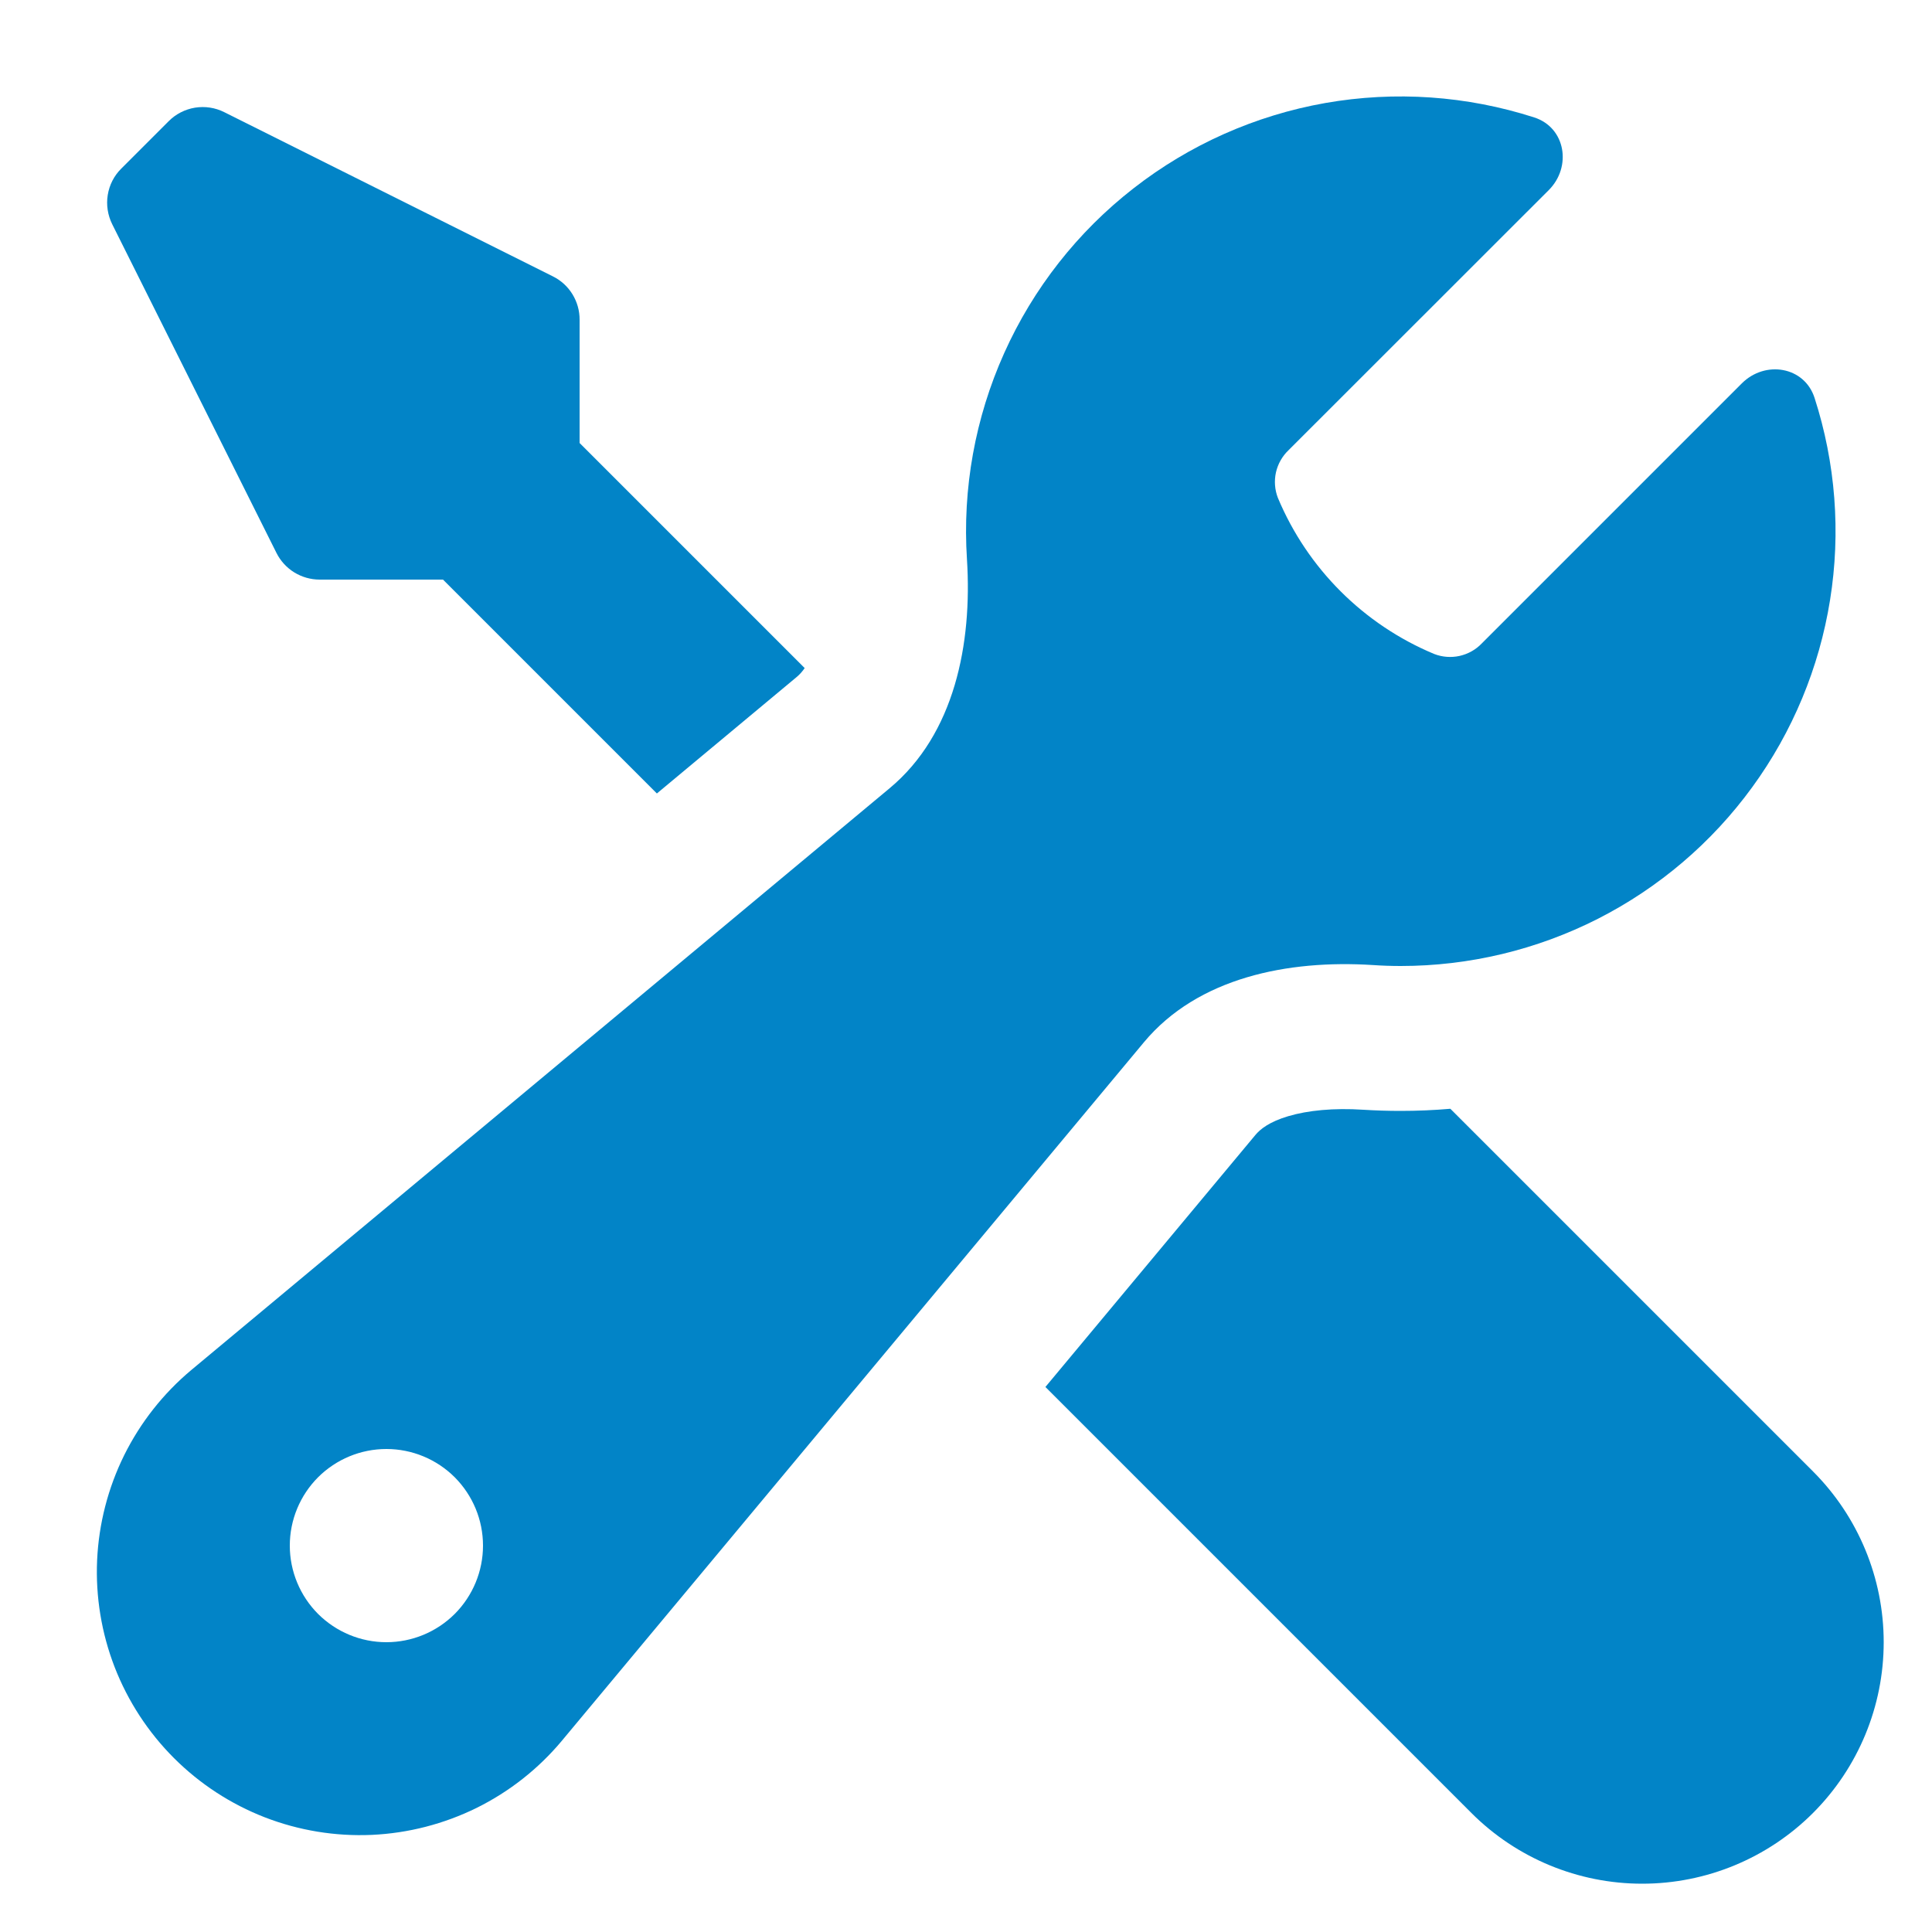
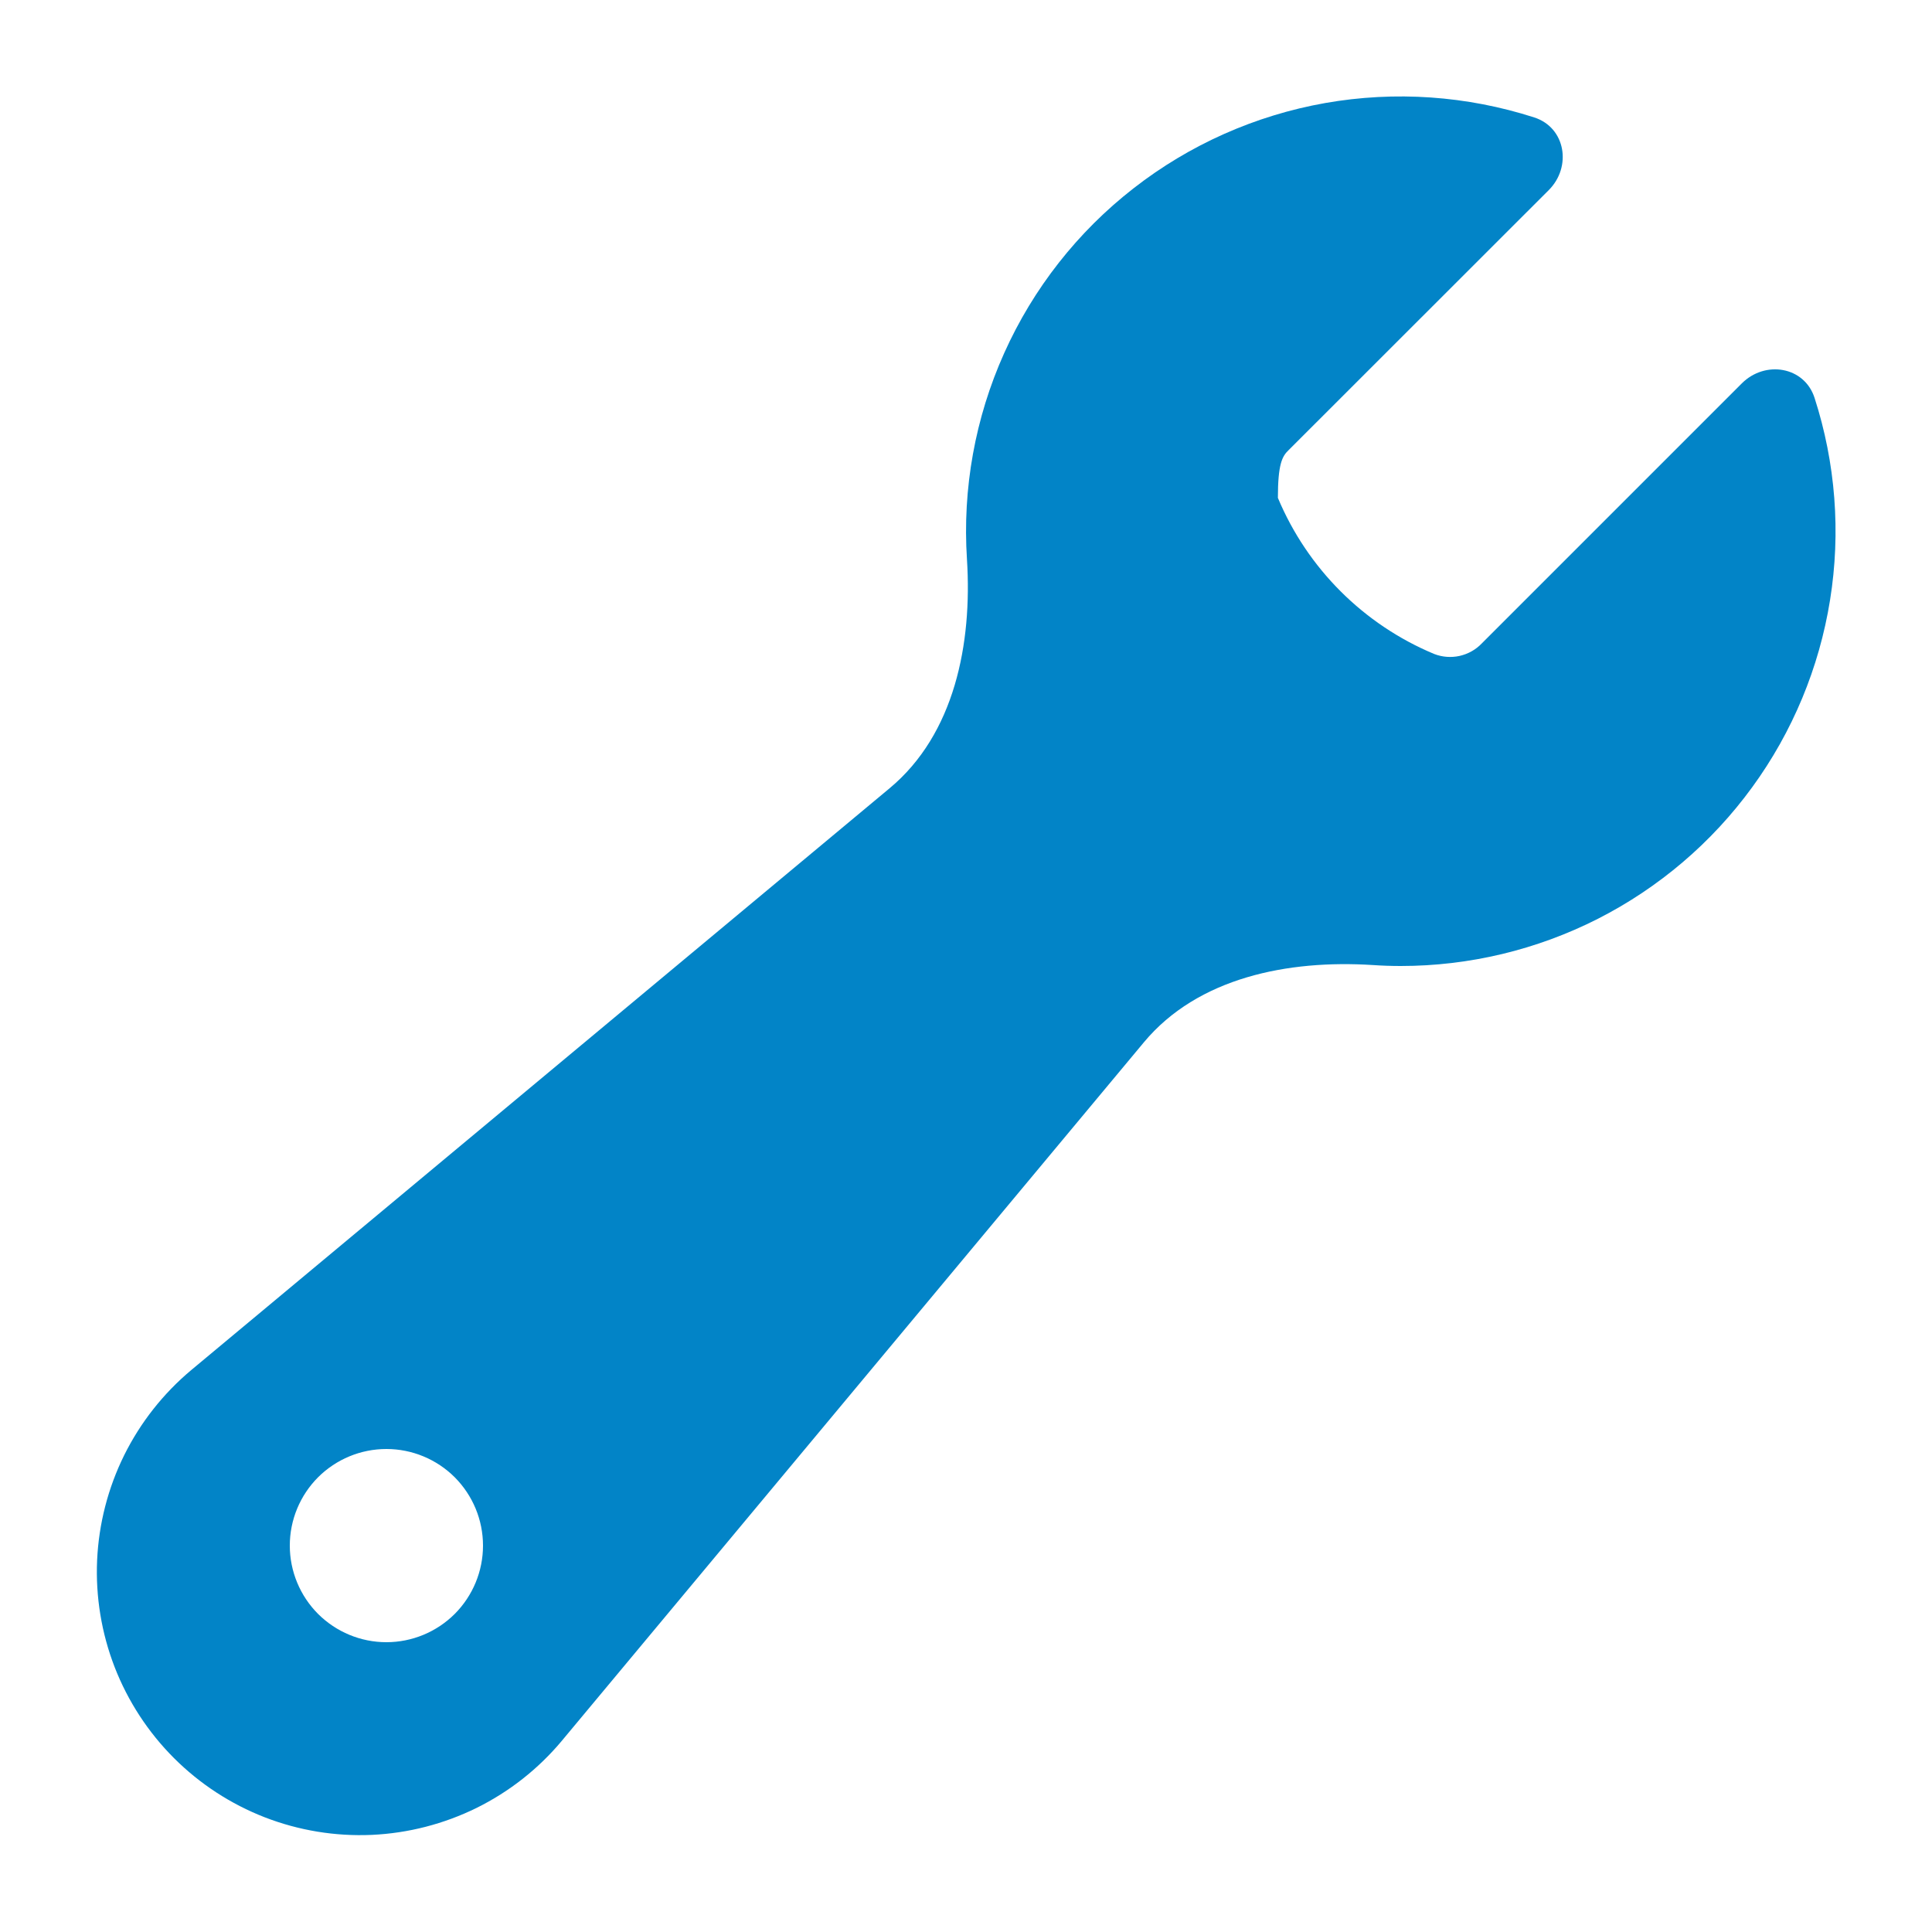
<svg xmlns="http://www.w3.org/2000/svg" width="30" height="30" viewBox="0 0 30 30" fill="none">
-   <path fill-rule="evenodd" clip-rule="evenodd" d="M21.75 15C22.814 15 23.863 14.749 24.812 14.267C25.761 13.784 26.582 13.084 27.208 12.224C27.835 11.364 28.249 10.367 28.417 9.317C28.586 8.266 28.503 7.19 28.176 6.177C28.018 5.691 27.411 5.591 27.048 5.952L23.01 9.99C22.917 10.088 22.797 10.155 22.665 10.185C22.534 10.214 22.396 10.204 22.27 10.155C21.174 9.698 20.302 8.827 19.843 7.731C19.794 7.605 19.784 7.467 19.813 7.335C19.843 7.204 19.911 7.083 20.009 6.99L24.049 2.952C24.41 2.591 24.311 1.982 23.825 1.824C22.776 1.486 21.662 1.409 20.577 1.6C19.493 1.792 18.471 2.246 17.603 2.923C16.734 3.599 16.044 4.478 15.593 5.483C15.142 6.488 14.943 7.588 15.015 8.687C15.098 9.996 14.823 11.399 13.815 12.239L2.97 21.274C2.535 21.638 2.18 22.089 1.928 22.597C1.677 23.105 1.534 23.661 1.508 24.227C1.483 24.794 1.576 25.36 1.781 25.889C1.987 26.418 2.3 26.898 2.701 27.299C3.102 27.7 3.582 28.013 4.111 28.219C4.64 28.424 5.206 28.517 5.773 28.492C6.339 28.466 6.894 28.323 7.403 28.072C7.911 27.82 8.362 27.465 8.725 27.03L17.762 16.185C18.602 15.177 20.004 14.902 21.314 14.985C21.457 14.995 21.603 15 21.75 15ZM7.5 24C7.5 24.398 7.342 24.779 7.061 25.061C6.779 25.342 6.398 25.5 6 25.5C5.602 25.5 5.221 25.342 4.939 25.061C4.658 24.779 4.5 24.398 4.5 24C4.5 23.602 4.658 23.221 4.939 22.939C5.221 22.658 5.602 22.5 6 22.5C6.398 22.5 6.779 22.658 7.061 22.939C7.342 23.221 7.5 23.602 7.5 24Z" fill="#0284C7" />
-   <path d="M21.75 17.25C22.009 17.25 22.267 17.239 22.521 17.217L28.152 22.848C28.855 23.551 29.25 24.505 29.25 25.5C29.25 26.495 28.855 27.449 28.152 28.152C27.449 28.855 26.495 29.25 25.5 29.25C24.505 29.25 23.551 28.855 22.848 28.152L16.233 21.537L19.491 17.627C19.569 17.532 19.712 17.419 20.004 17.332C20.307 17.242 20.707 17.202 21.169 17.232C21.361 17.244 21.555 17.25 21.75 17.25ZM9 6.879L12.495 10.374C12.461 10.424 12.421 10.47 12.375 10.509L10.2 12.321L6.879 9H4.964C4.824 9 4.688 8.961 4.569 8.888C4.451 8.815 4.355 8.71 4.293 8.586L1.743 3.483C1.673 3.342 1.648 3.183 1.673 3.028C1.698 2.872 1.771 2.729 1.883 2.618L2.618 1.883C2.729 1.771 2.872 1.698 3.027 1.672C3.183 1.647 3.342 1.671 3.483 1.742L8.586 4.292C8.711 4.354 8.816 4.45 8.889 4.569C8.962 4.688 9.001 4.825 9 4.965V6.879Z" fill="#0284C7" />
+   <path fill-rule="evenodd" clip-rule="evenodd" d="M21.75 15C22.814 15 23.863 14.749 24.812 14.267C25.761 13.784 26.582 13.084 27.208 12.224C27.835 11.364 28.249 10.367 28.417 9.317C28.586 8.266 28.503 7.19 28.176 6.177C28.018 5.691 27.411 5.591 27.048 5.952L23.01 9.99C22.917 10.088 22.797 10.155 22.665 10.185C22.534 10.214 22.396 10.204 22.27 10.155C21.174 9.698 20.302 8.827 19.843 7.731C19.843 7.204 19.911 7.083 20.009 6.99L24.049 2.952C24.41 2.591 24.311 1.982 23.825 1.824C22.776 1.486 21.662 1.409 20.577 1.6C19.493 1.792 18.471 2.246 17.603 2.923C16.734 3.599 16.044 4.478 15.593 5.483C15.142 6.488 14.943 7.588 15.015 8.687C15.098 9.996 14.823 11.399 13.815 12.239L2.97 21.274C2.535 21.638 2.18 22.089 1.928 22.597C1.677 23.105 1.534 23.661 1.508 24.227C1.483 24.794 1.576 25.36 1.781 25.889C1.987 26.418 2.3 26.898 2.701 27.299C3.102 27.7 3.582 28.013 4.111 28.219C4.64 28.424 5.206 28.517 5.773 28.492C6.339 28.466 6.894 28.323 7.403 28.072C7.911 27.82 8.362 27.465 8.725 27.03L17.762 16.185C18.602 15.177 20.004 14.902 21.314 14.985C21.457 14.995 21.603 15 21.75 15ZM7.5 24C7.5 24.398 7.342 24.779 7.061 25.061C6.779 25.342 6.398 25.5 6 25.5C5.602 25.5 5.221 25.342 4.939 25.061C4.658 24.779 4.5 24.398 4.5 24C4.5 23.602 4.658 23.221 4.939 22.939C5.221 22.658 5.602 22.5 6 22.5C6.398 22.5 6.779 22.658 7.061 22.939C7.342 23.221 7.5 23.602 7.5 24Z" fill="#0284C7" />
</svg>